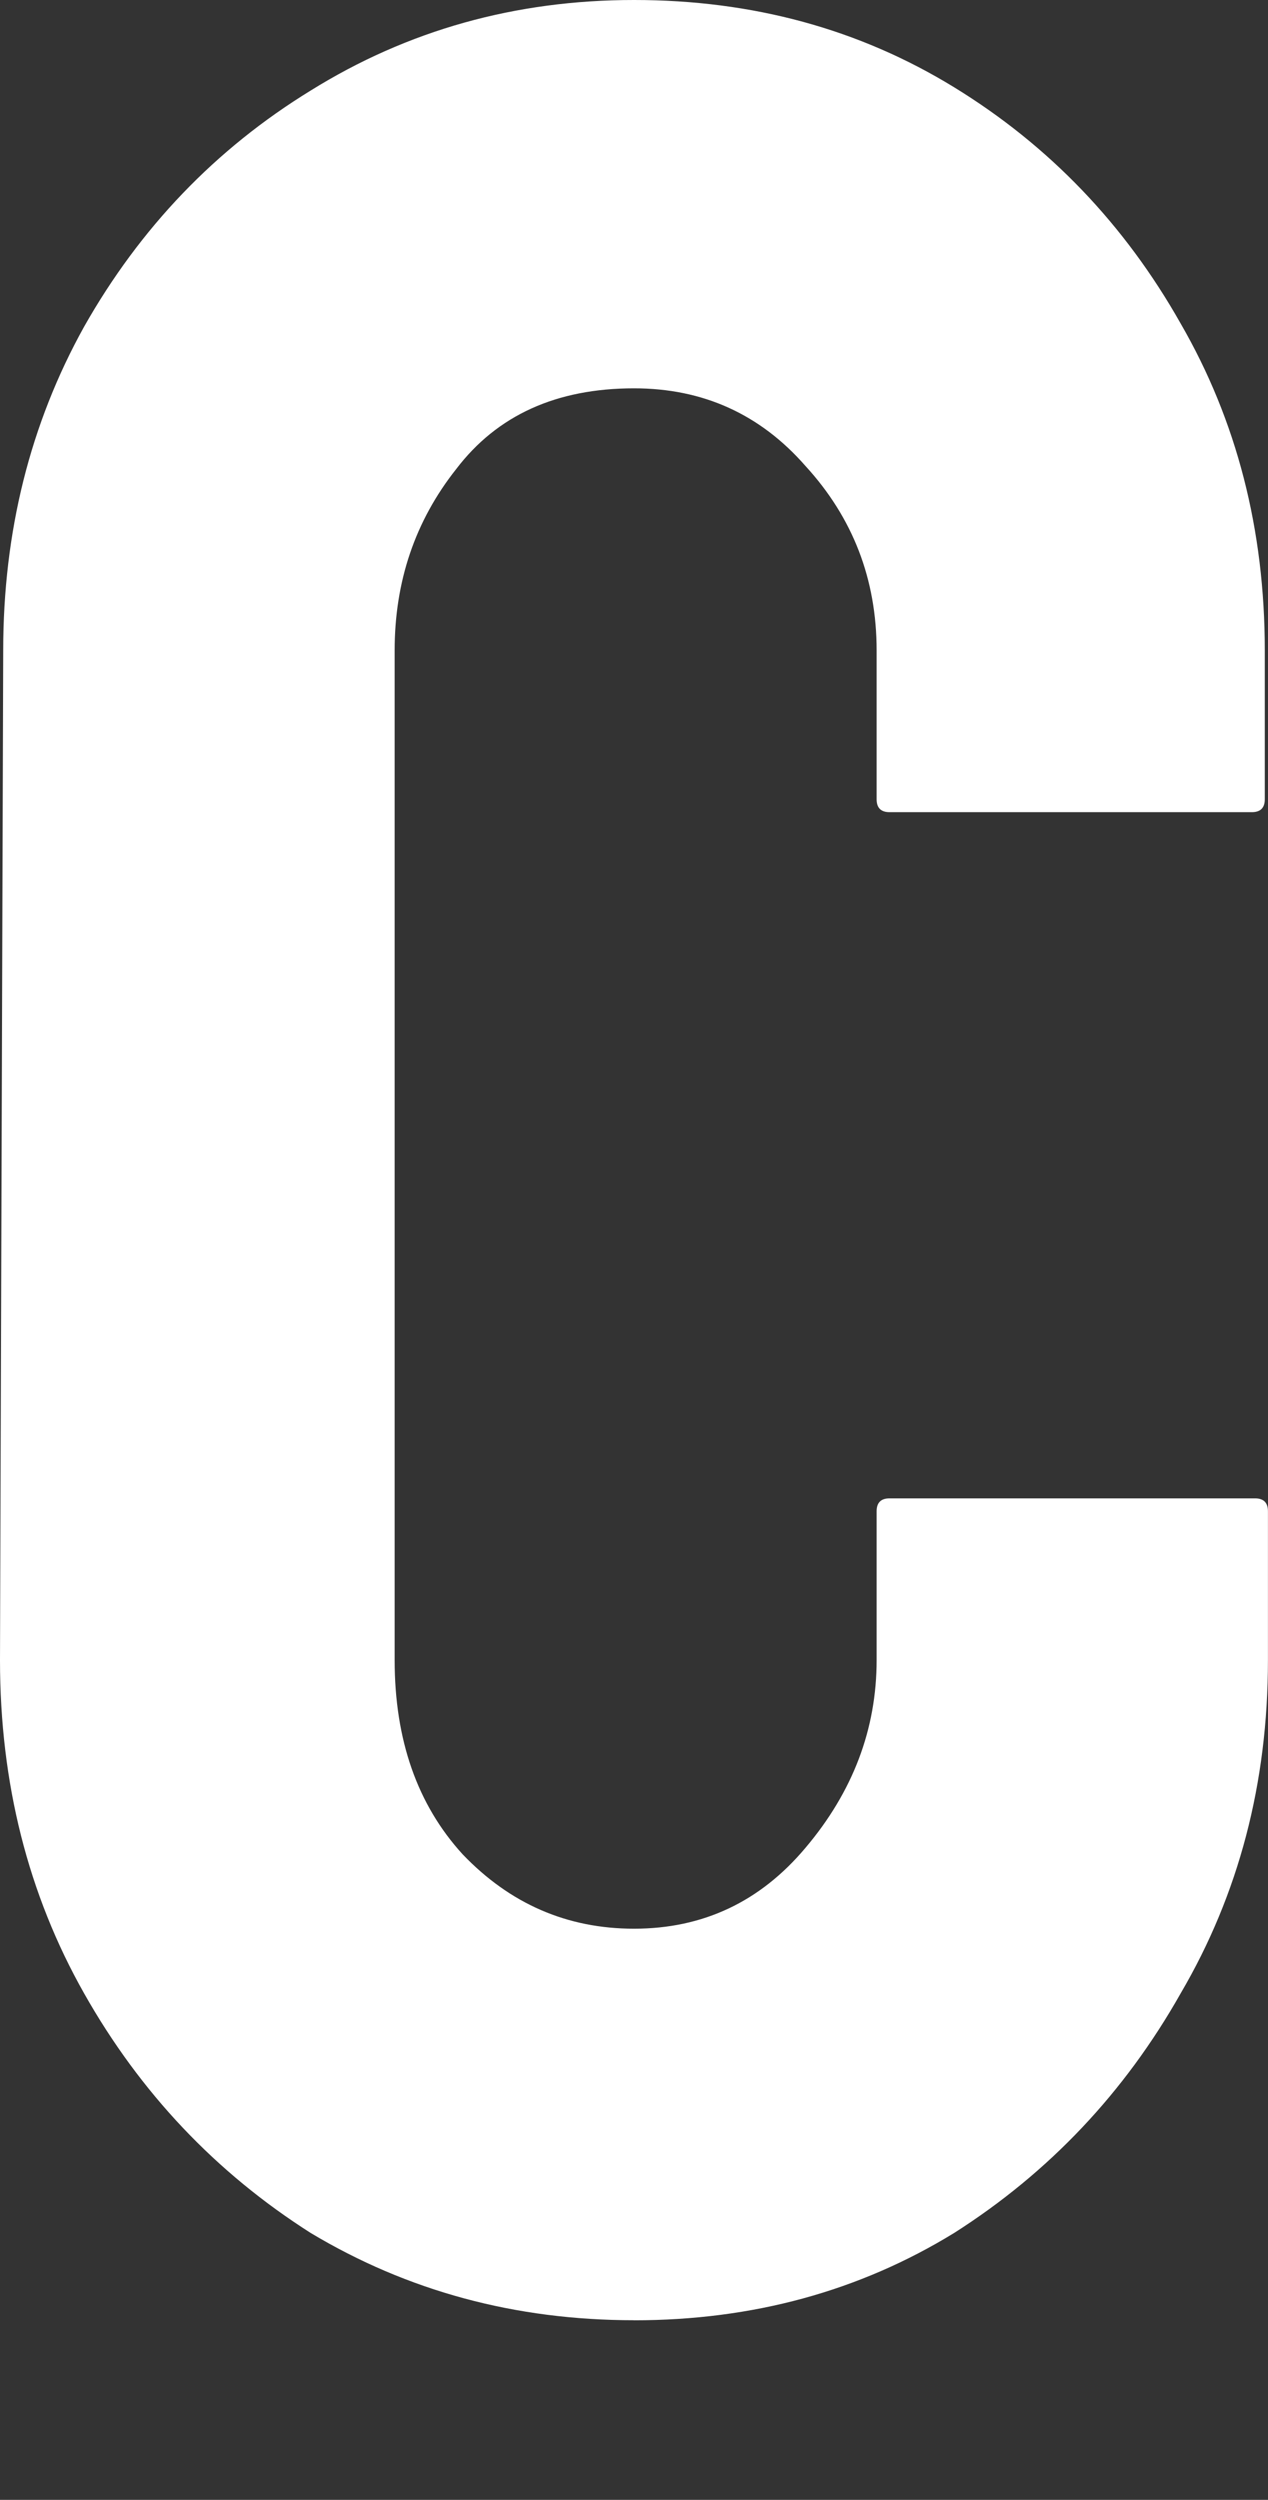
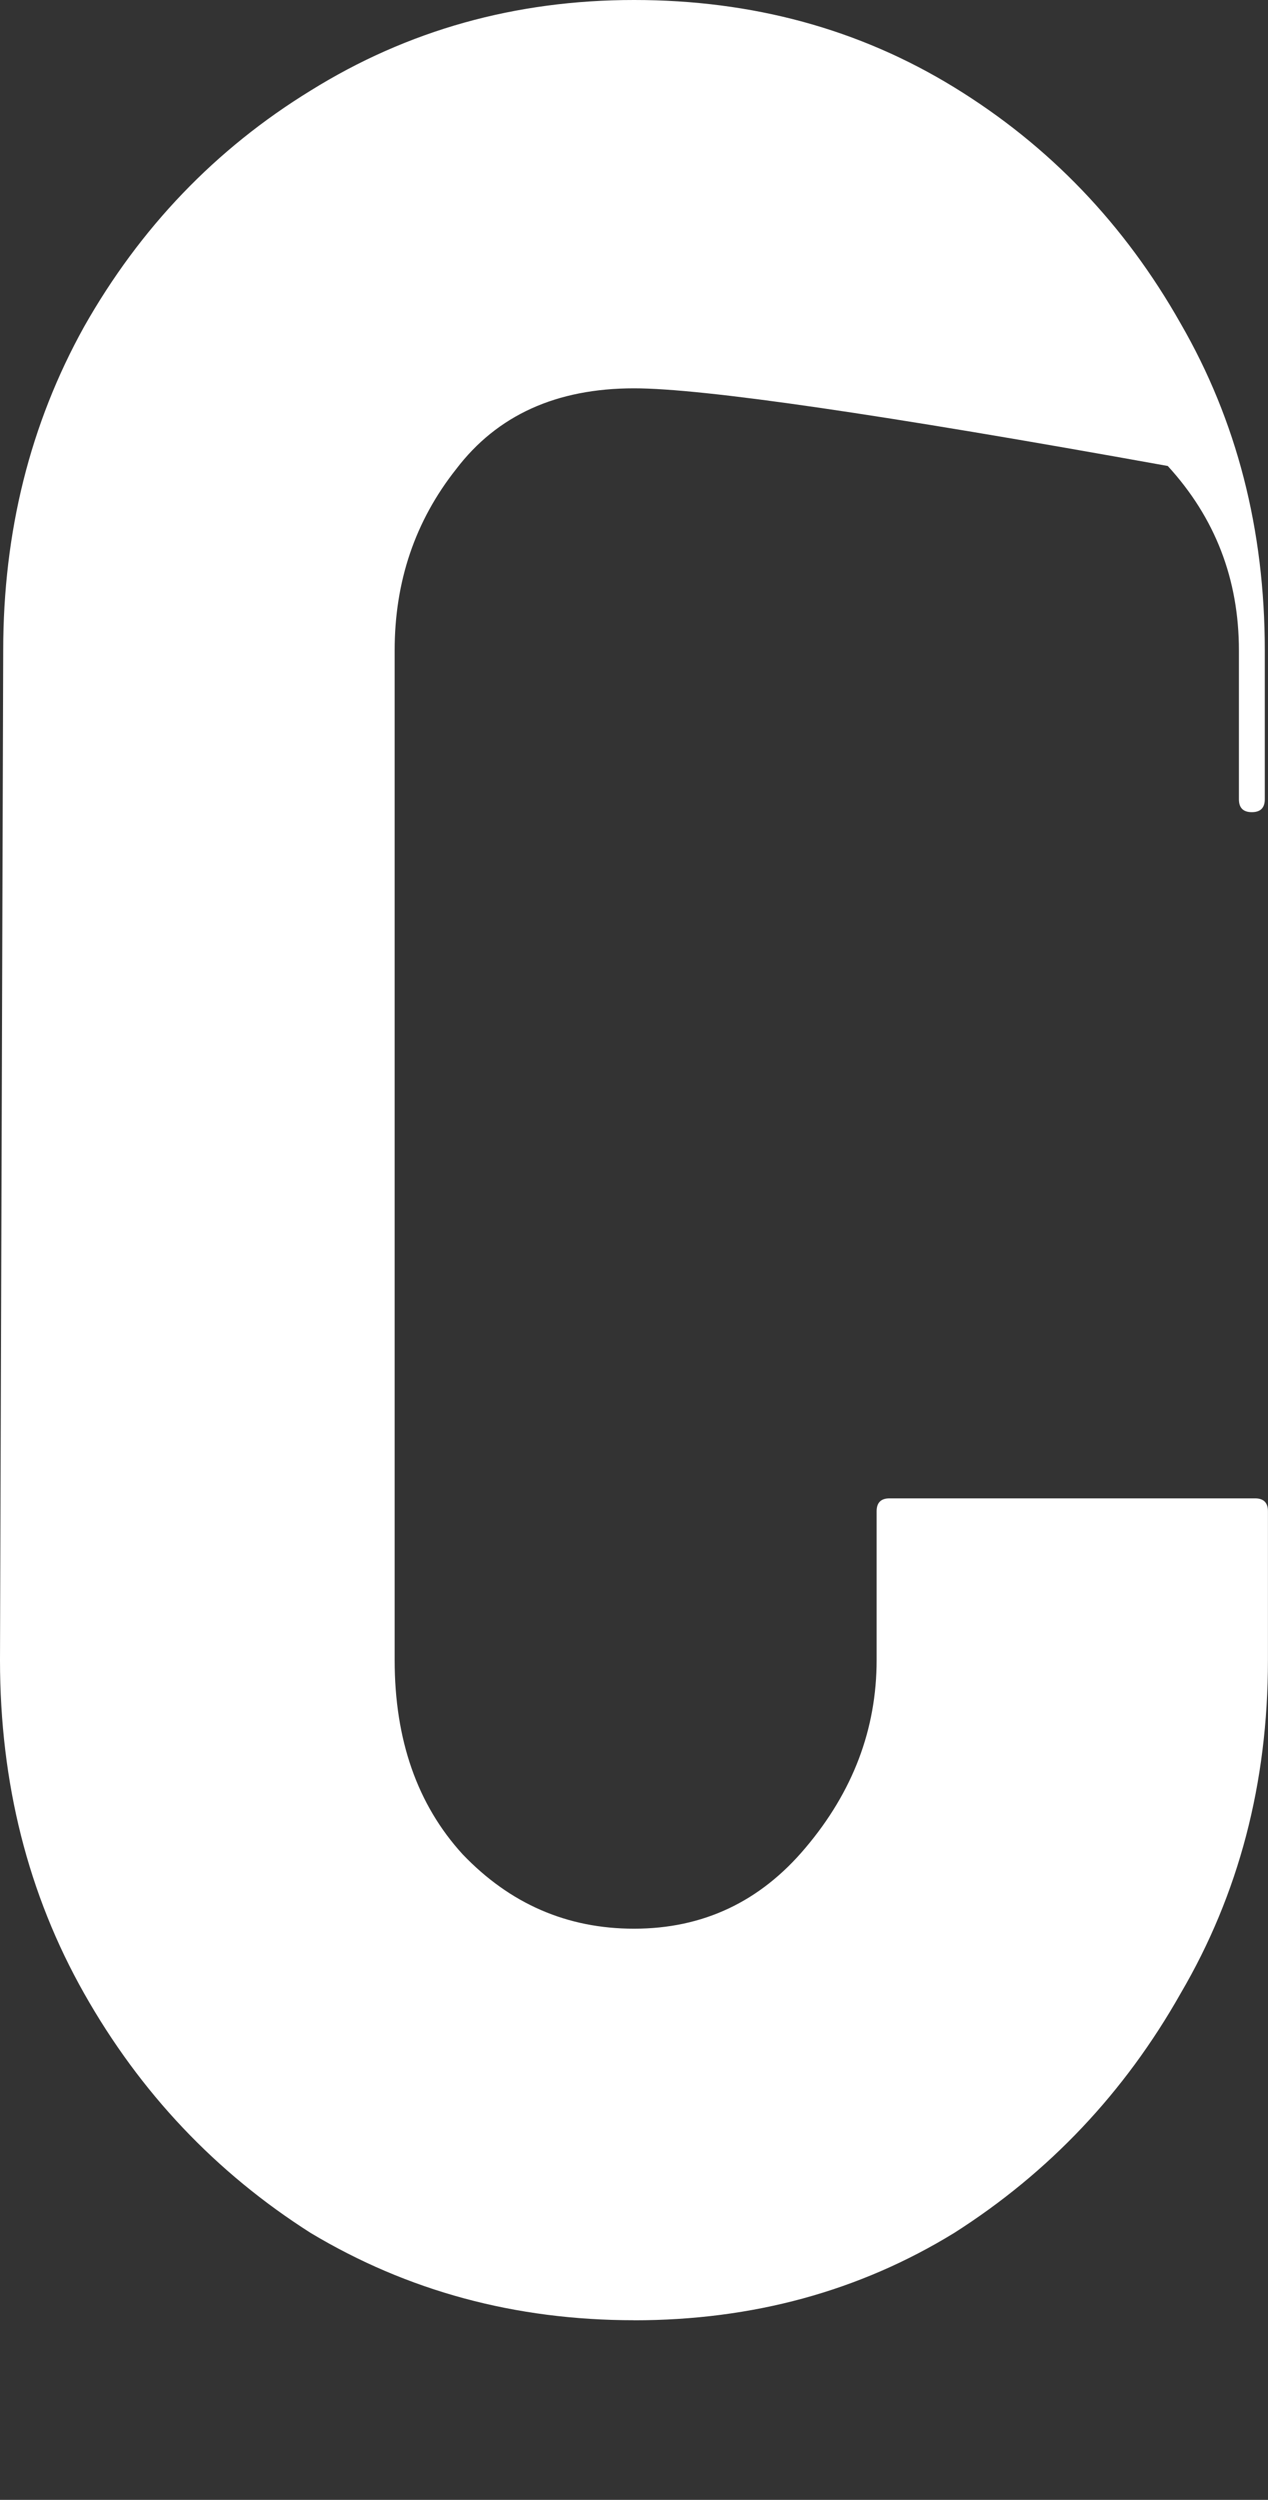
<svg xmlns="http://www.w3.org/2000/svg" viewBox="0 0 20.139 39.688">
  <rect x="0" y="0" width="20.139" height="39.688" fill="#333333" stroke="none" />
-   <path style="fill:#fff;fill-opacity:1;stroke:none" d="m 10.07,36.836 q -2.826,0 -5.138,-1.387 Q 2.672,34.011 1.336,31.647 0,29.284 0,26.356 L 0.051,10.326 q 0,-2.826 1.284,-5.138 Q 2.672,2.826 4.932,1.439 7.244,9.8483995e-6 10.07,9.8483995e-6 q 2.826,0 5.086,1.387 2.261,1.387 3.596,3.75 1.336,2.312 1.336,5.189 v 2.363 q 0,0.205 -0.206,0.205 h -5.754 q -0.205,0 -0.205,-0.205 V 10.326 q 0,-1.695 -1.13,-2.928 Q 11.714,6.165 10.07,6.165 8.22,6.165 7.244,7.449 6.268,8.682 6.268,10.326 v 16.029 q 0,1.901 1.079,3.083 1.13,1.182 2.723,1.182 1.644,0 2.723,-1.284 1.13,-1.336 1.13,-2.98 v -2.363 q 0,-0.205 0.205,-0.205 h 5.805 q 0.205,0 0.205,0.205 v 2.363 q 0,2.928 -1.387,5.292 -1.336,2.363 -3.596,3.802 -2.261,1.387 -5.086,1.387 z" />
+   <path style="fill:#fff;fill-opacity:1;stroke:none" d="m 10.07,36.836 q -2.826,0 -5.138,-1.387 Q 2.672,34.011 1.336,31.647 0,29.284 0,26.356 L 0.051,10.326 q 0,-2.826 1.284,-5.138 Q 2.672,2.826 4.932,1.439 7.244,9.8483995e-6 10.07,9.8483995e-6 q 2.826,0 5.086,1.387 2.261,1.387 3.596,3.75 1.336,2.312 1.336,5.189 v 2.363 q 0,0.205 -0.206,0.205 q -0.205,0 -0.205,-0.205 V 10.326 q 0,-1.695 -1.13,-2.928 Q 11.714,6.165 10.07,6.165 8.22,6.165 7.244,7.449 6.268,8.682 6.268,10.326 v 16.029 q 0,1.901 1.079,3.083 1.13,1.182 2.723,1.182 1.644,0 2.723,-1.284 1.13,-1.336 1.13,-2.98 v -2.363 q 0,-0.205 0.205,-0.205 h 5.805 q 0.205,0 0.205,0.205 v 2.363 q 0,2.928 -1.387,5.292 -1.336,2.363 -3.596,3.802 -2.261,1.387 -5.086,1.387 z" />
</svg>